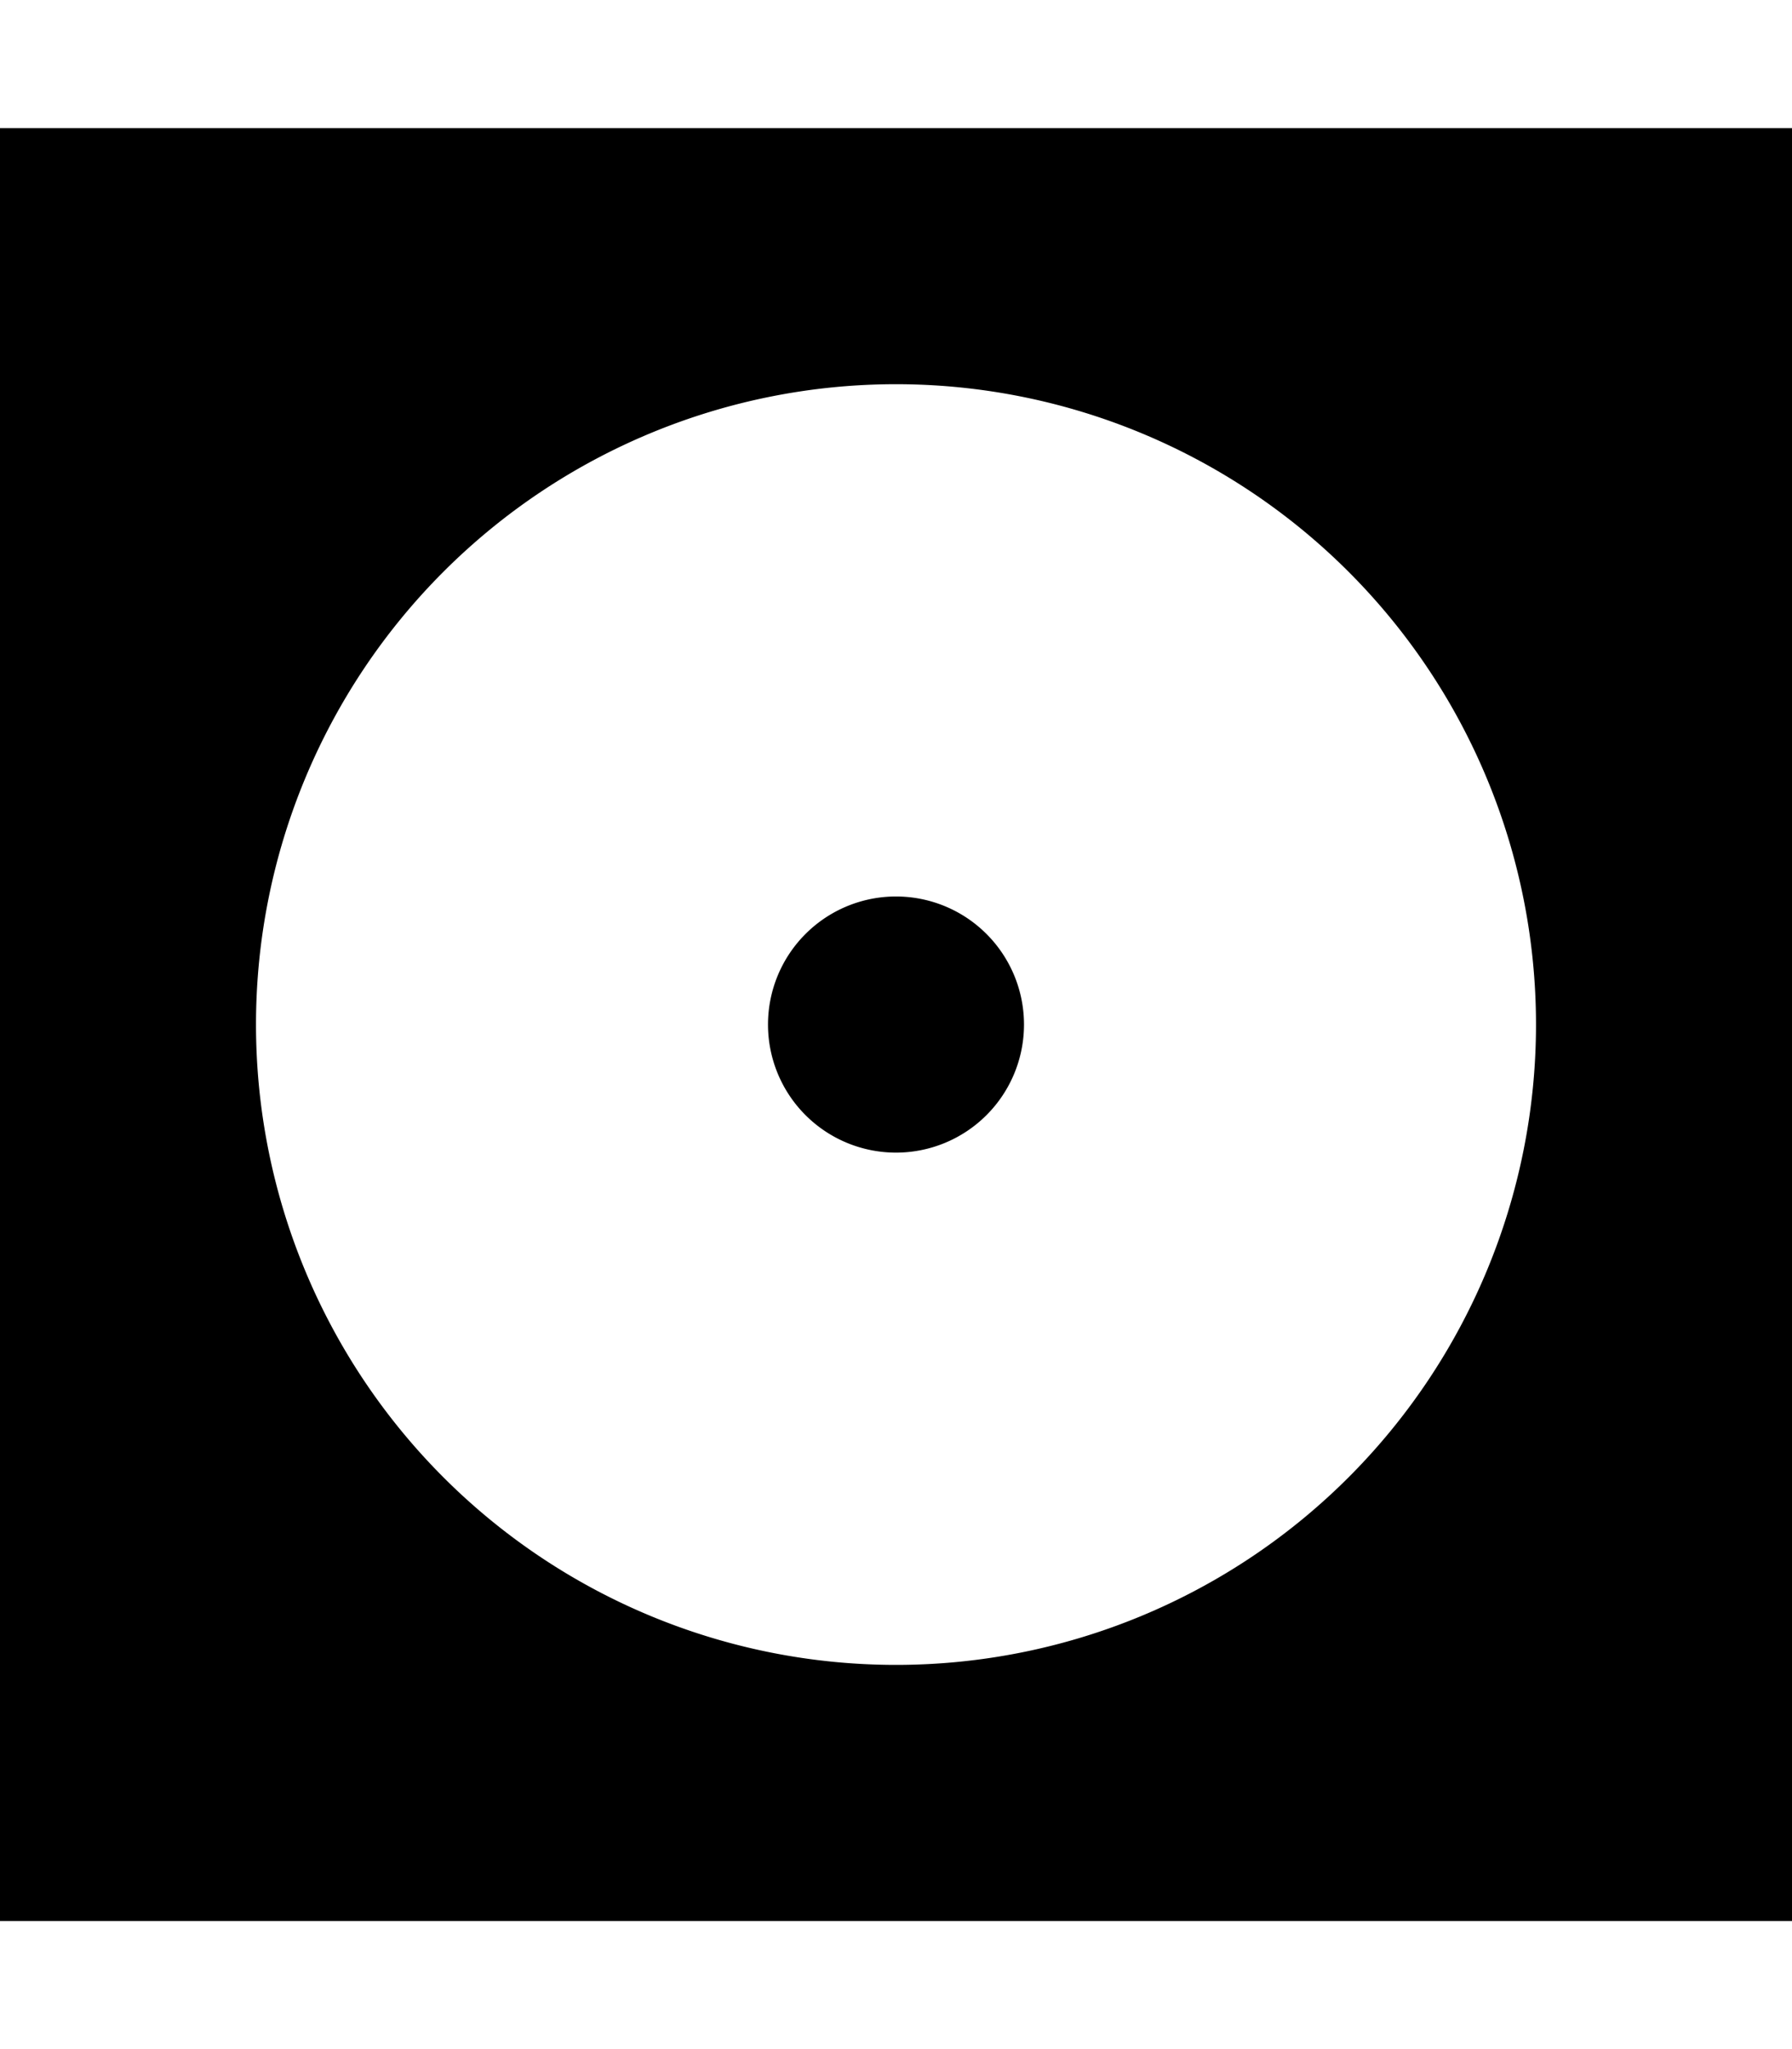
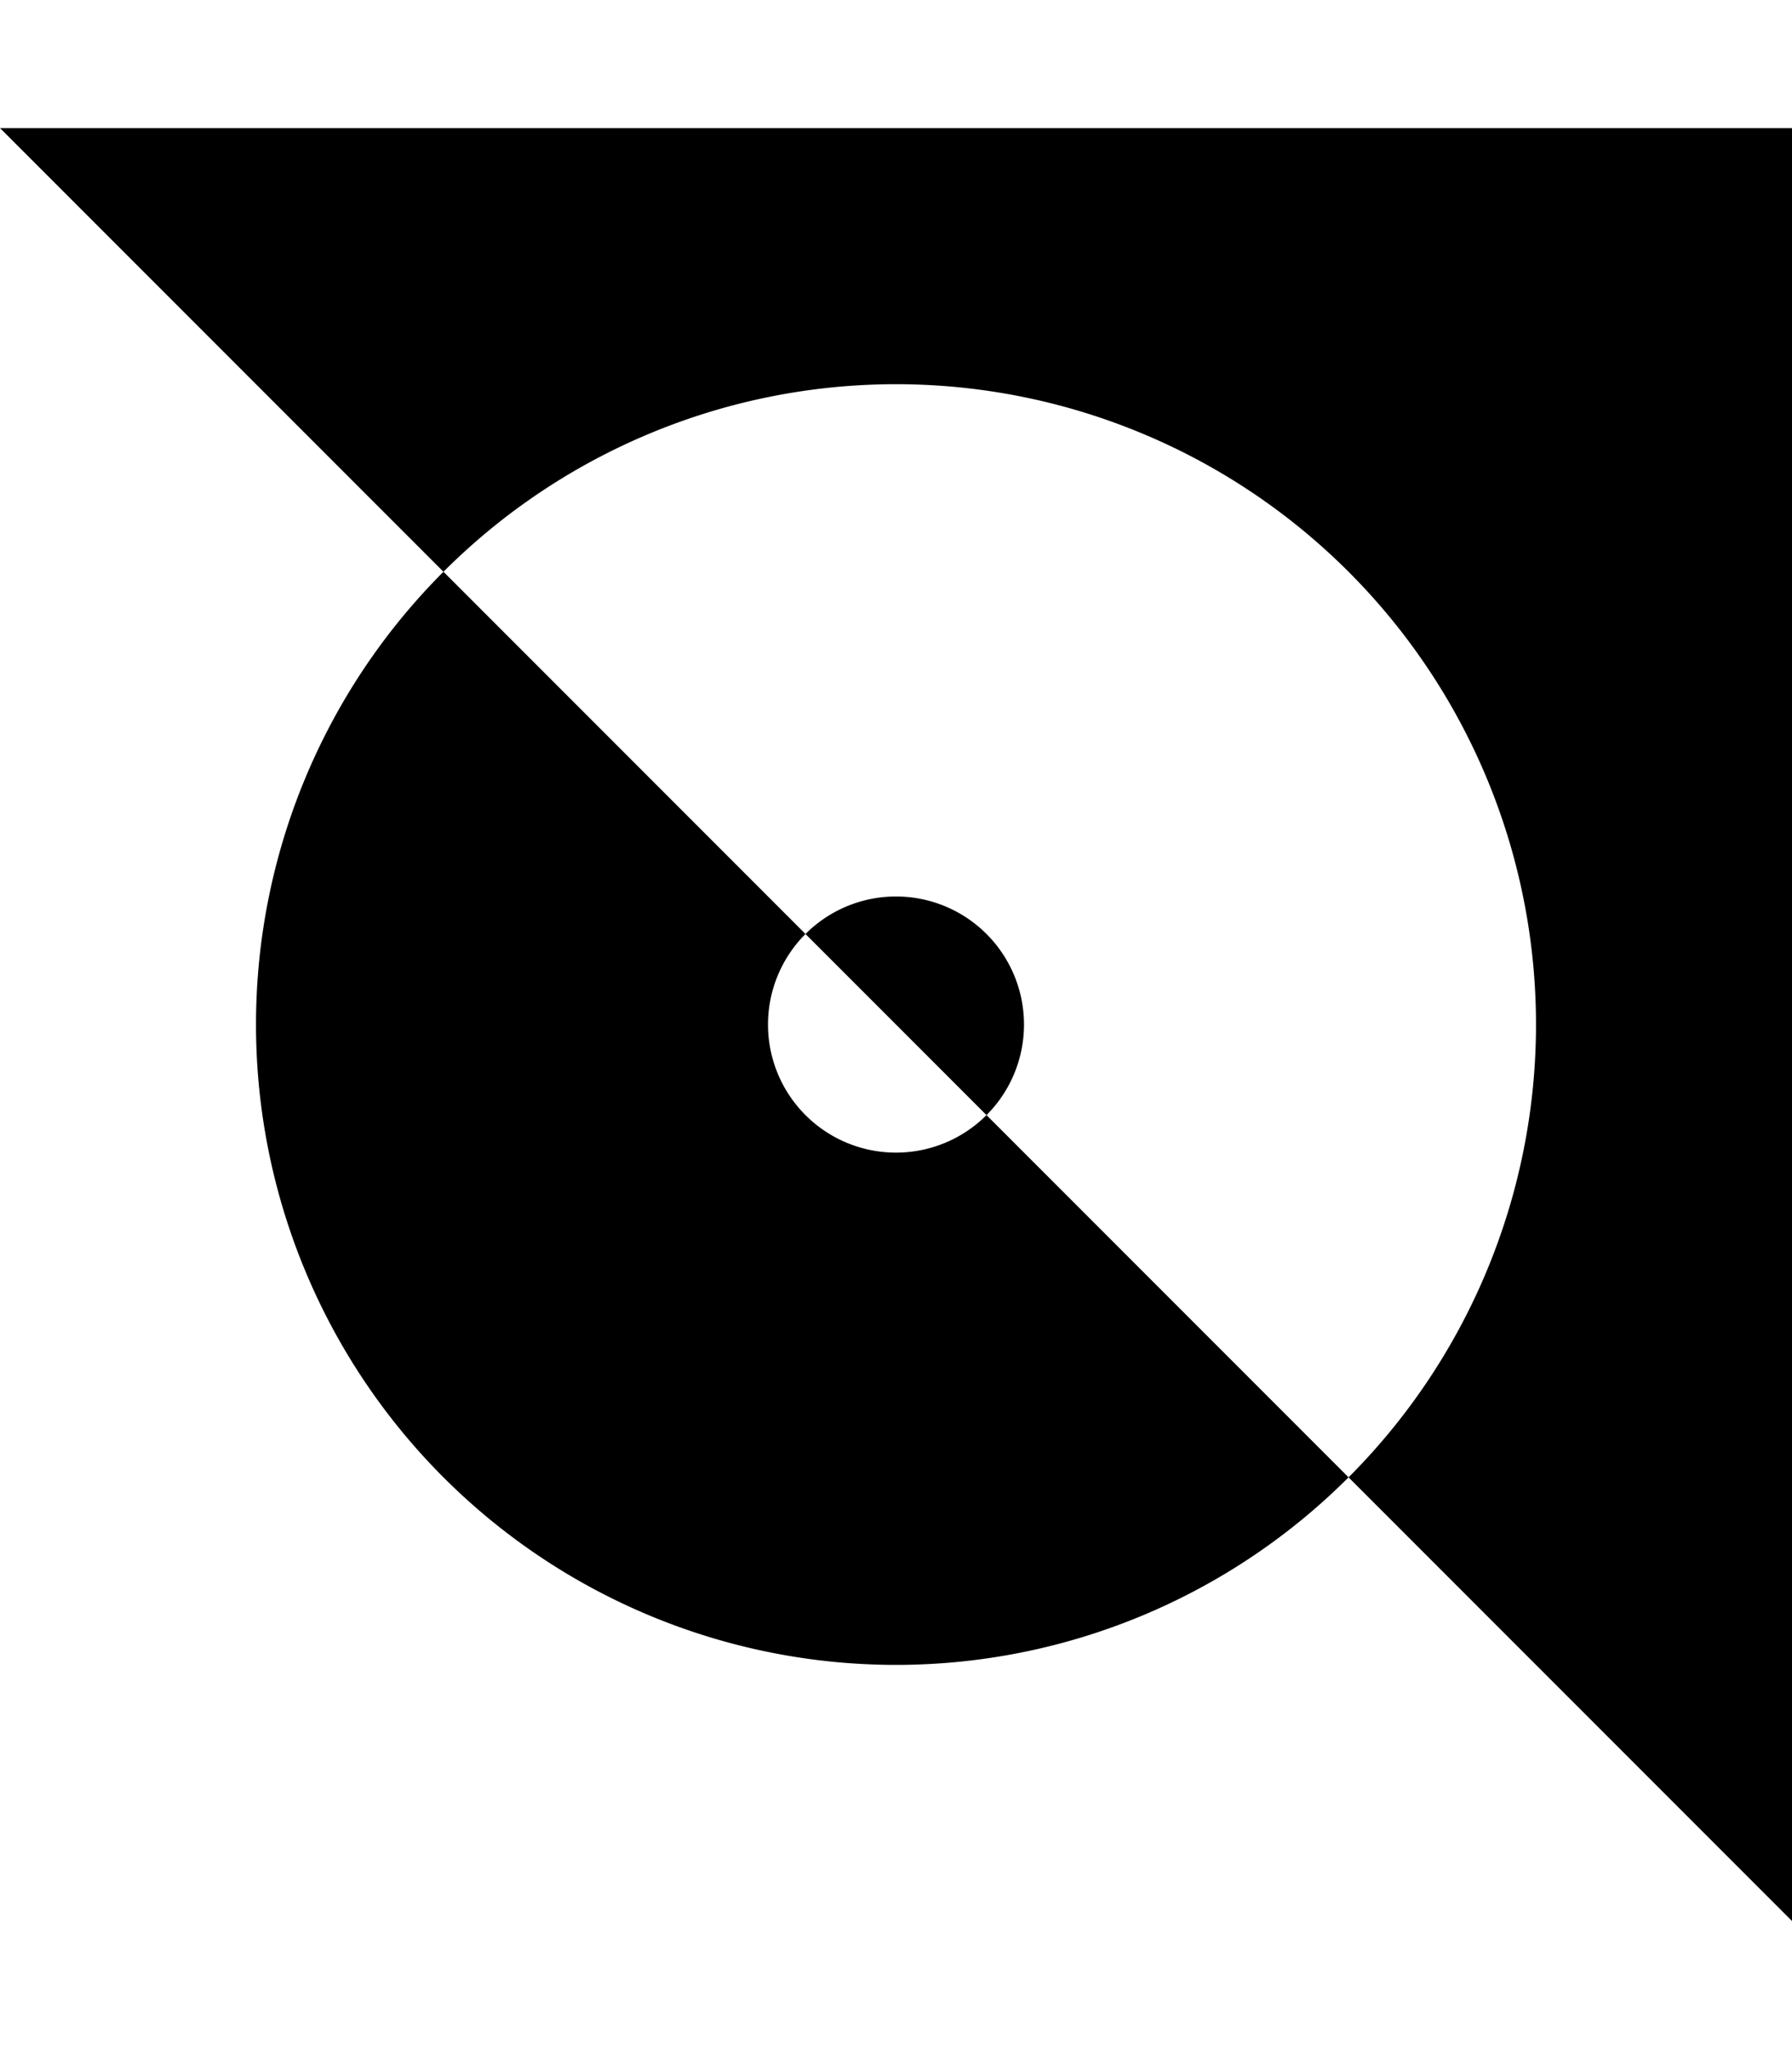
<svg xmlns="http://www.w3.org/2000/svg" viewBox="0 0 448 512">
-   <path d="M0 32l448 0 0 448L0 480 0 32zM384 256A160 160 0 1 0 64 256a160 160 0 1 0 320 0zM224 224a32 32 0 1 1 0 64 32 32 0 1 1 0-64z" />
+   <path d="M0 32l448 0 0 448zM384 256A160 160 0 1 0 64 256a160 160 0 1 0 320 0zM224 224a32 32 0 1 1 0 64 32 32 0 1 1 0-64z" />
</svg>